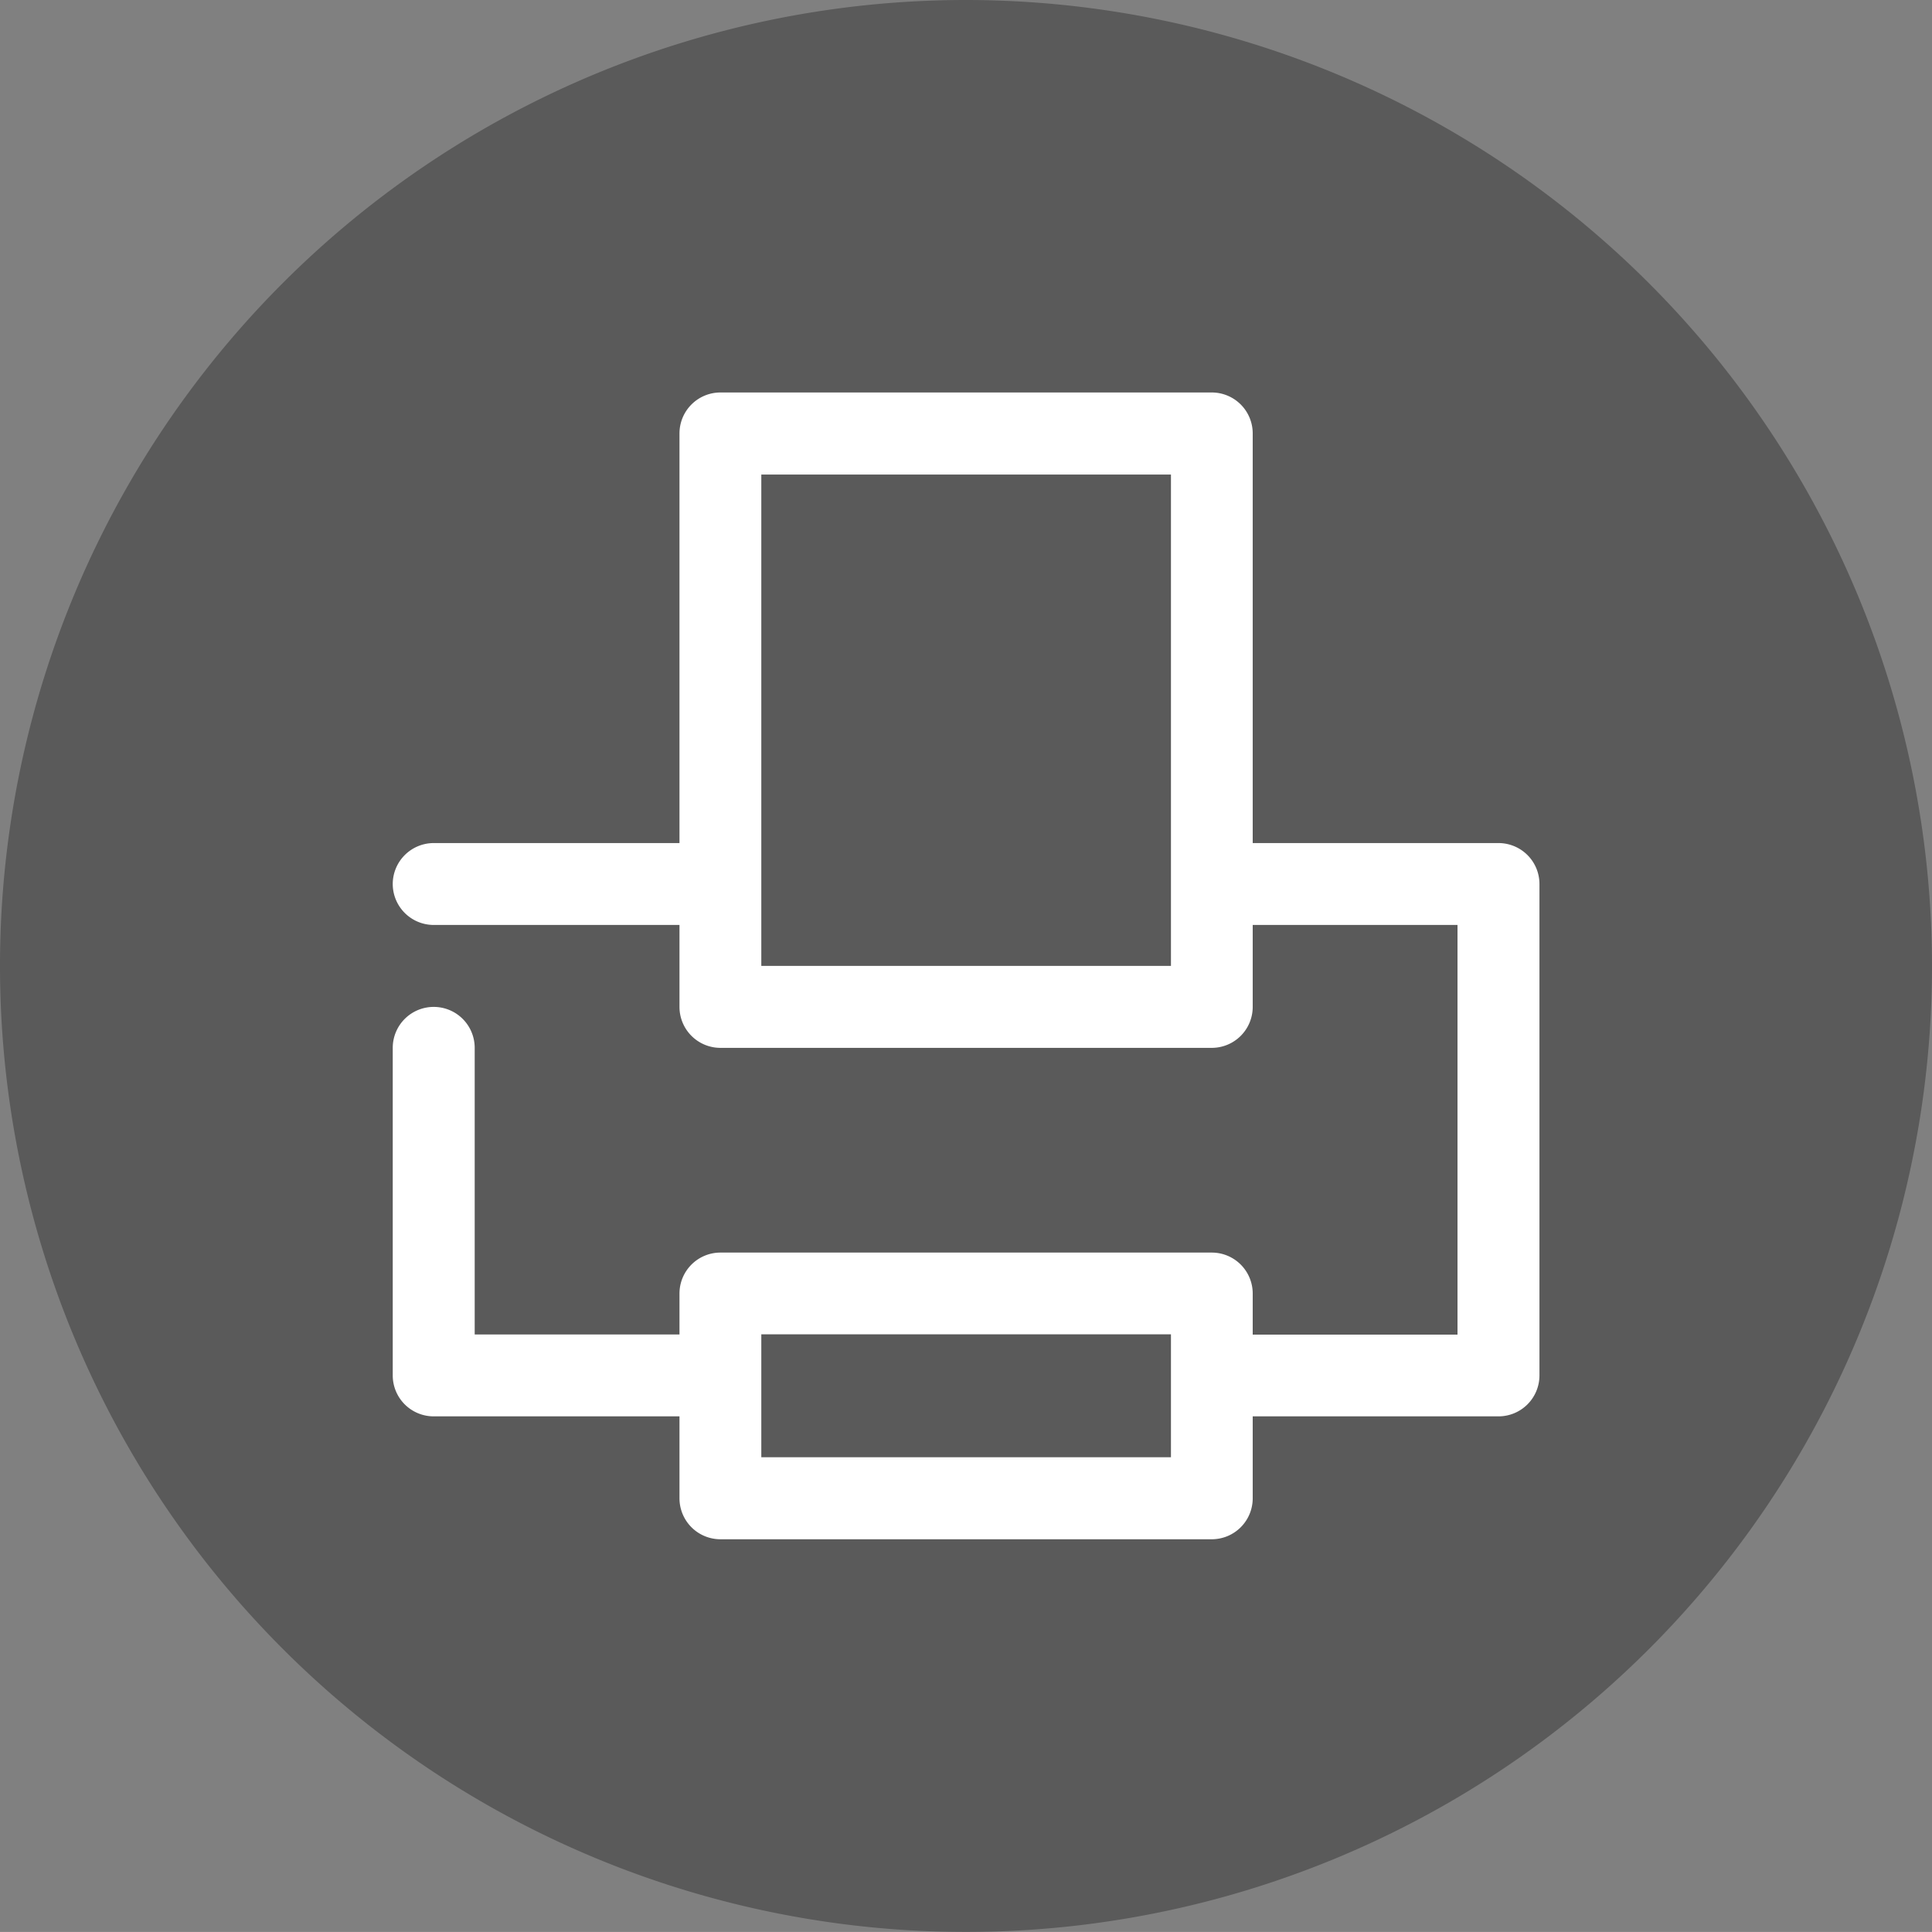
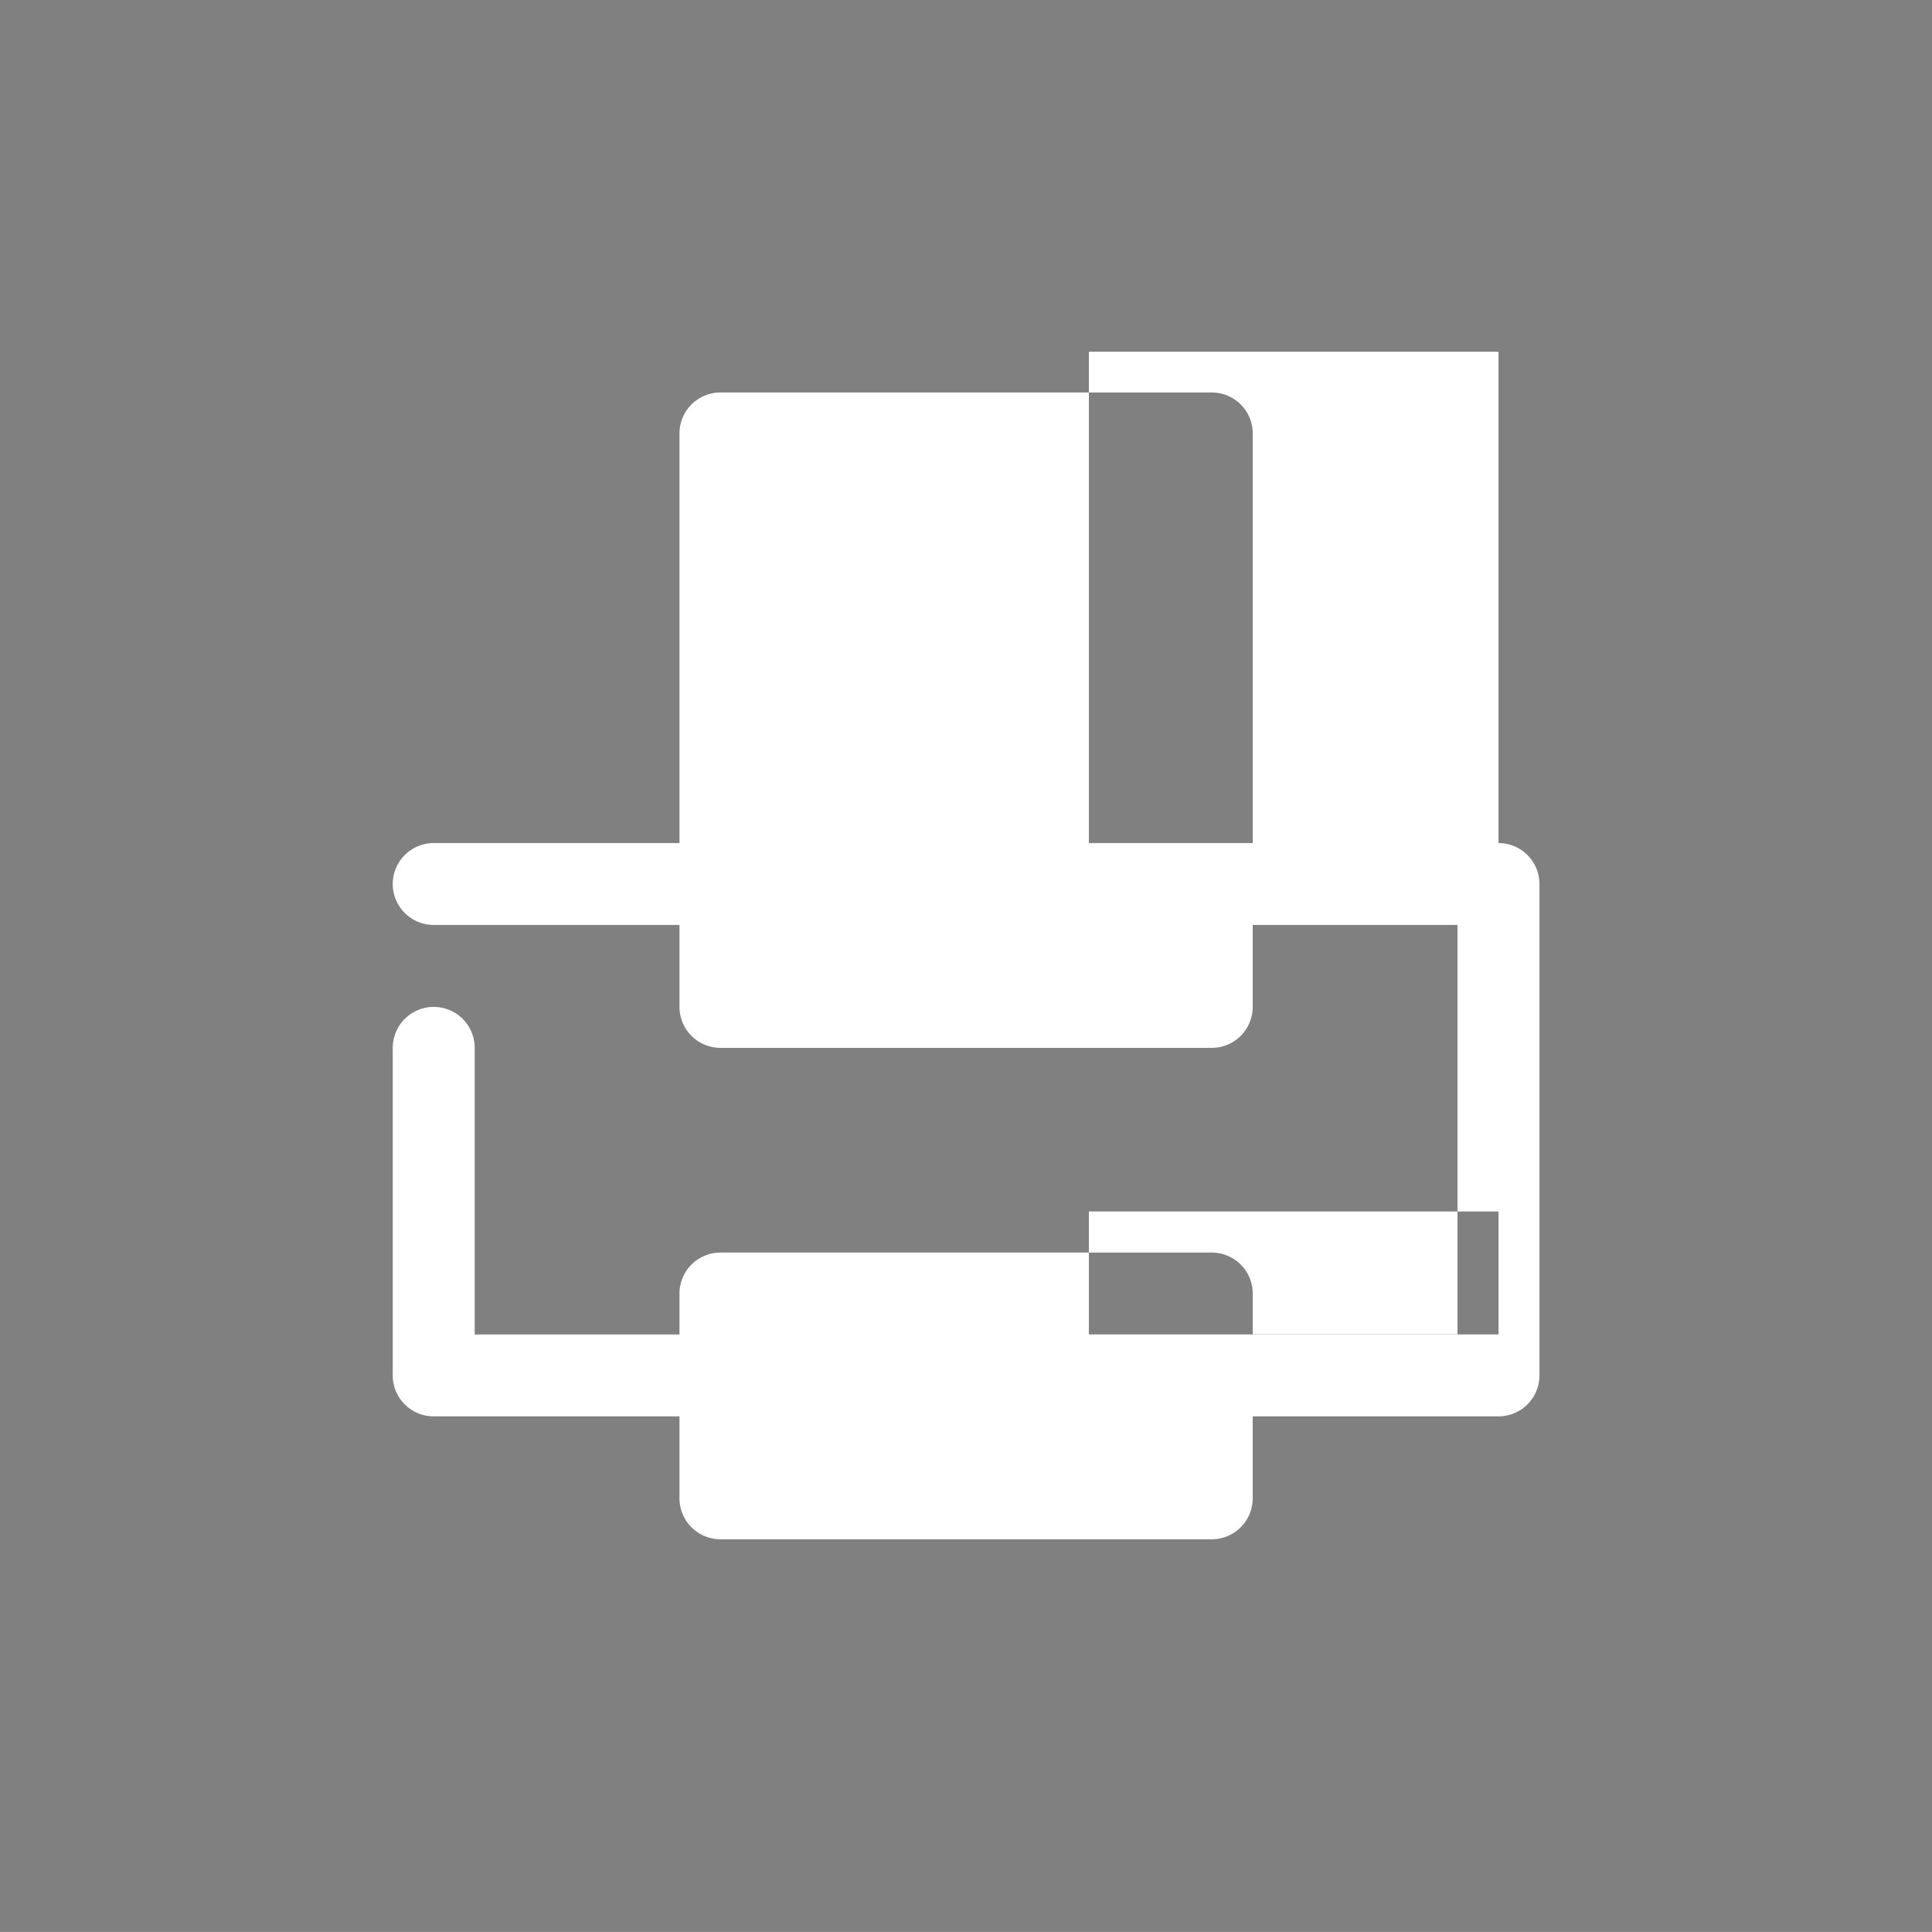
<svg xmlns="http://www.w3.org/2000/svg" id="Group_206" data-name="Group 206" width="29.491" height="29.49" viewBox="0 0 29.491 29.49">
  <rect x="0" y="0" width="29.491" height="29.49" fill="#808080" stroke="none" />
-   <path id="Path_717" data-name="Path 717" d="M-66.97-45.812A14.745,14.745,0,0,0-81.715-31.071,14.745,14.745,0,0,0-66.976-16.322,14.747,14.747,0,0,0-52.224-31.058,14.756,14.756,0,0,0-66.97-45.812Z" transform="translate(81.715 45.812)" fill="#020002" opacity="0.3" />
-   <path id="Path_718" data-name="Path 718" d="M-57.874-31.976h-3.752v-6.253a.625.625,0,0,0-.625-.625h-7.5a.625.625,0,0,0-.625.625v6.253h-3.752a.626.626,0,0,0-.625.625.626.626,0,0,0,.625.625h3.752v1.251a.625.625,0,0,0,.625.625h7.5a.625.625,0,0,0,.625-.625v-1.251H-58.5v6.253h-3.126V-25.1a.625.625,0,0,0-.625-.625h-7.5a.625.625,0,0,0-.625.625v.625h-3.126V-28.85a.625.625,0,0,0-.626-.625.625.625,0,0,0-.625.625v5a.625.625,0,0,0,.625.625h3.752v1.251a.625.625,0,0,0,.625.625h7.5a.625.625,0,0,0,.625-.625v-1.251h3.752a.625.625,0,0,0,.625-.625v-7.5A.625.625,0,0,0-57.874-31.976Zm-5,1.875h-6.253v-7.5h6.253Zm0,7.5h-6.253v-1.876h6.253Z" transform="translate(80.748 44.845)" fill="#fff" />
+   <path id="Path_718" data-name="Path 718" d="M-57.874-31.976h-3.752v-6.253a.625.625,0,0,0-.625-.625h-7.5a.625.625,0,0,0-.625.625v6.253h-3.752a.626.626,0,0,0-.625.625.626.626,0,0,0,.625.625h3.752v1.251a.625.625,0,0,0,.625.625h7.5a.625.625,0,0,0,.625-.625v-1.251H-58.5v6.253h-3.126V-25.1a.625.625,0,0,0-.625-.625h-7.5a.625.625,0,0,0-.625.625v.625h-3.126V-28.85a.625.625,0,0,0-.626-.625.625.625,0,0,0-.625.625v5a.625.625,0,0,0,.625.625h3.752v1.251a.625.625,0,0,0,.625.625h7.5a.625.625,0,0,0,.625-.625v-1.251h3.752a.625.625,0,0,0,.625-.625v-7.5A.625.625,0,0,0-57.874-31.976Zh-6.253v-7.5h6.253Zm0,7.5h-6.253v-1.876h6.253Z" transform="translate(80.748 44.845)" fill="#fff" />
</svg>